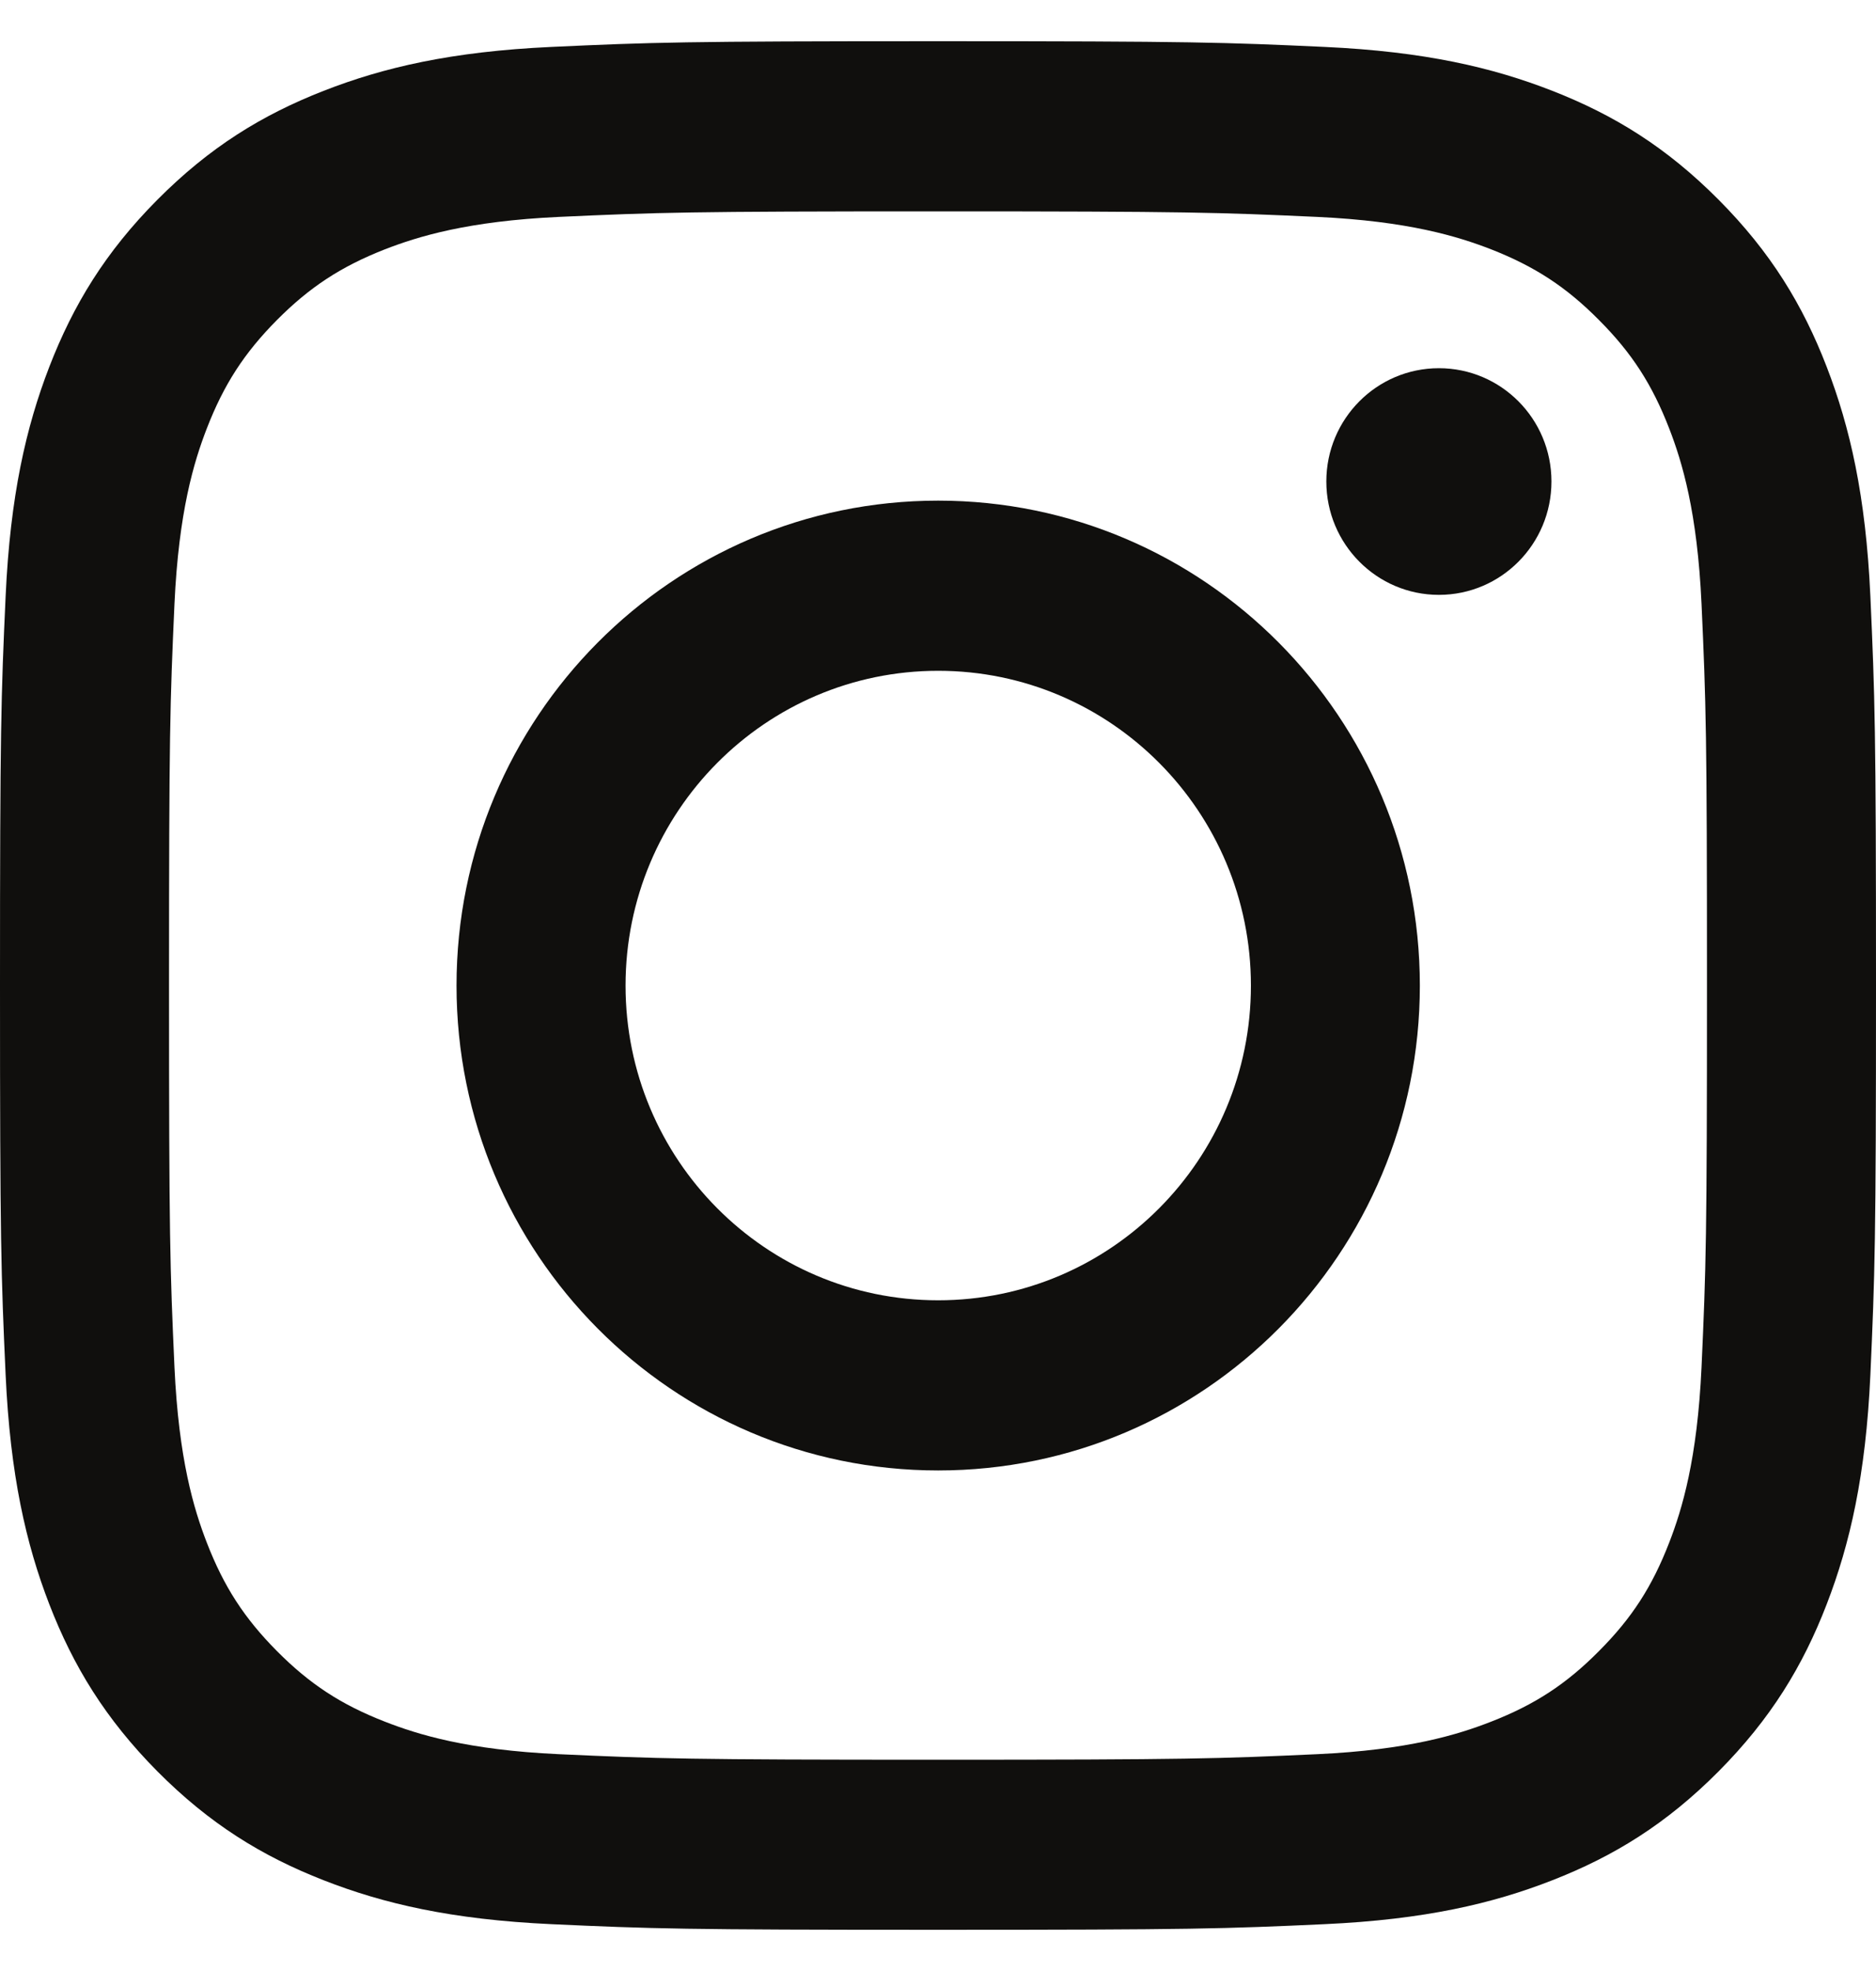
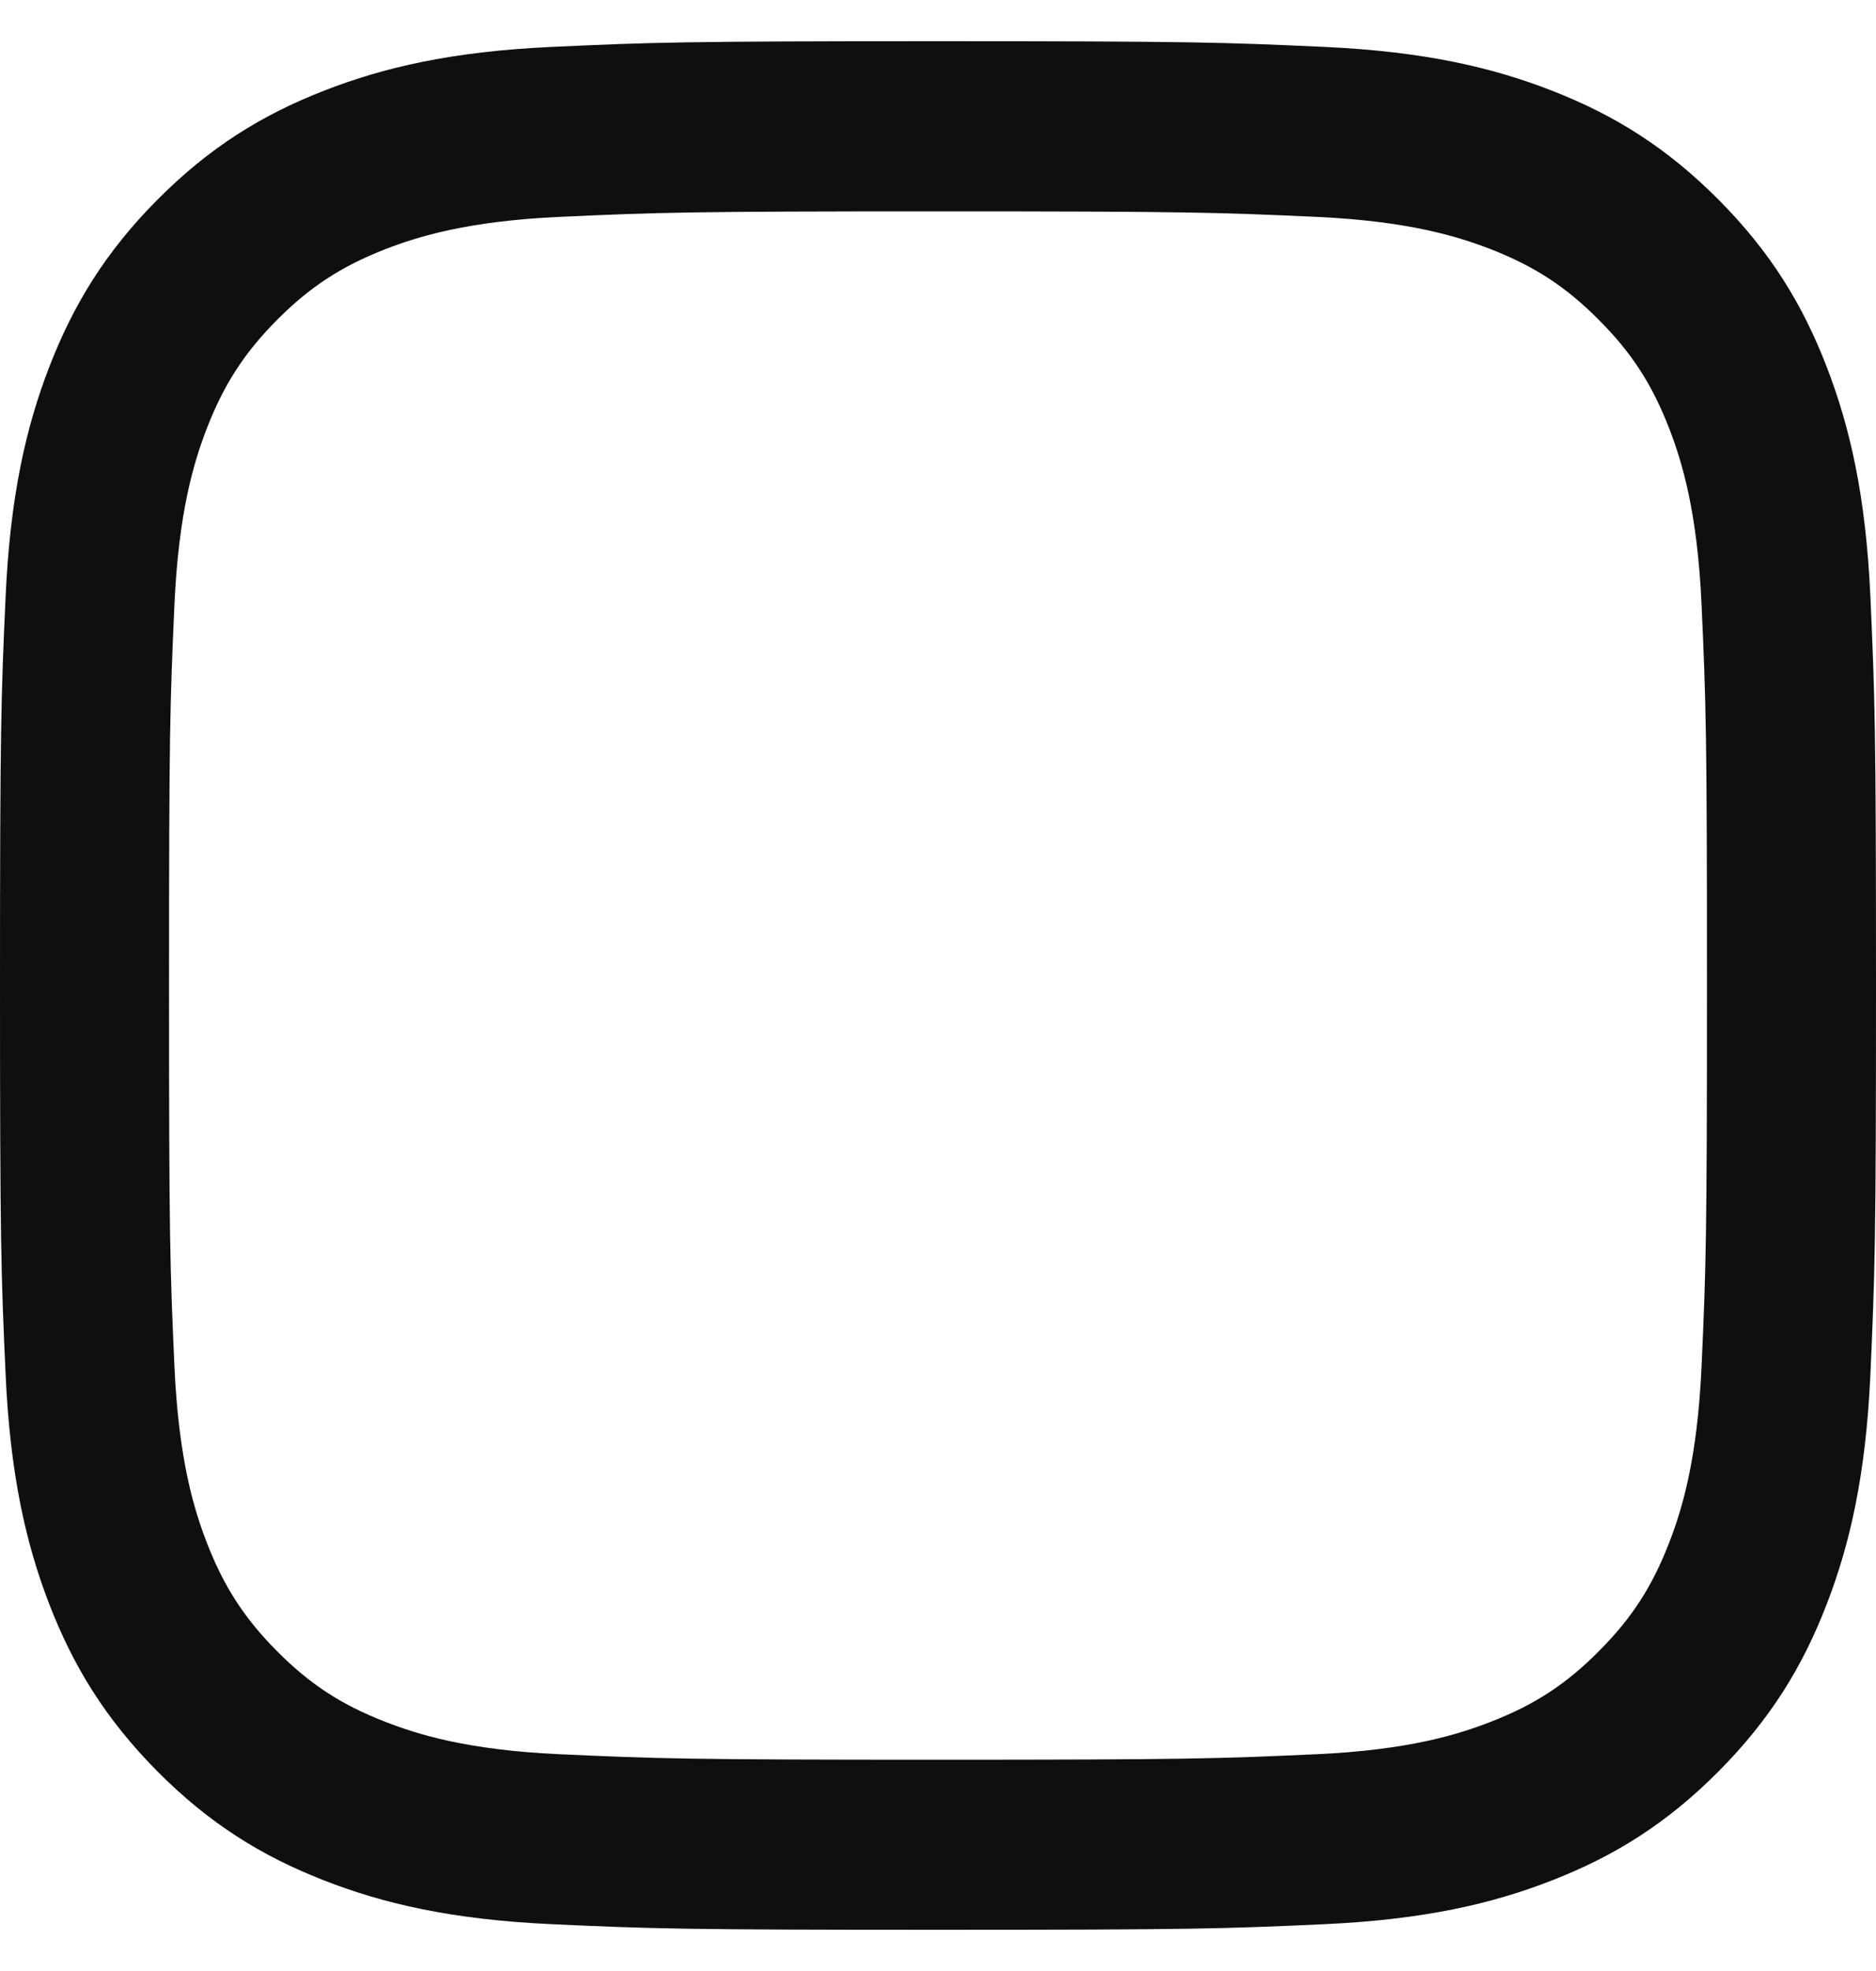
<svg xmlns="http://www.w3.org/2000/svg" width="20" height="21" viewBox="0 0 20 21" fill="none">
  <path d="M10 0.439C7.284 0.439 6.944 0.451 5.877 0.5C4.813 0.549 4.086 0.719 3.45 0.968C2.792 1.225 2.234 1.569 1.678 2.128C1.122 2.687 0.781 3.249 0.525 3.91C0.278 4.55 0.109 5.281 0.06 6.352C0.011 7.425 0 7.768 0 10.501C0 13.233 0.011 13.575 0.06 14.649C0.109 15.719 0.278 16.451 0.525 17.091C0.781 17.752 1.123 18.313 1.678 18.873C2.234 19.432 2.792 19.776 3.45 20.033C4.086 20.282 4.813 20.452 5.877 20.501C6.944 20.55 7.284 20.561 10 20.561C12.716 20.561 13.056 20.55 14.123 20.501C15.187 20.452 15.914 20.282 16.55 20.033C17.208 19.776 17.766 19.432 18.322 18.873C18.878 18.313 19.22 17.752 19.475 17.091C19.722 16.451 19.891 15.719 19.94 14.649C19.988 13.575 20 13.233 20 10.501C20 7.768 19.988 7.425 19.94 6.352C19.891 5.281 19.722 4.55 19.475 3.91C19.22 3.249 18.878 2.687 18.322 2.128C17.766 1.569 17.208 1.225 16.55 0.968C15.914 0.719 15.187 0.549 14.123 0.5C13.056 0.451 12.716 0.439 10 0.439ZM10 2.252C12.67 2.252 12.986 2.263 14.041 2.311C15.016 2.356 15.545 2.52 15.898 2.657C16.364 2.84 16.698 3.058 17.047 3.41C17.398 3.762 17.614 4.097 17.796 4.567C17.933 4.921 18.095 5.454 18.14 6.435C18.188 7.496 18.198 7.814 18.198 10.5C18.198 13.187 18.188 13.505 18.14 14.566C18.095 15.547 17.933 16.08 17.796 16.434C17.614 16.904 17.398 17.239 17.047 17.591C16.698 17.943 16.364 18.161 15.898 18.343C15.545 18.481 15.016 18.645 14.041 18.69C12.987 18.738 12.67 18.749 10 18.749C7.33 18.749 7.013 18.738 5.959 18.69C4.984 18.645 4.455 18.481 4.102 18.343C3.635 18.161 3.302 17.943 2.952 17.591C2.603 17.239 2.386 16.904 2.204 16.434C2.067 16.08 1.905 15.547 1.86 14.566C1.812 13.505 1.802 13.187 1.802 10.5C1.802 7.814 1.812 7.496 1.86 6.435C1.905 5.454 2.067 4.921 2.204 4.567C2.386 4.097 2.603 3.762 2.952 3.41C3.302 3.058 3.636 2.84 4.102 2.657C4.455 2.52 4.984 2.356 5.959 2.311C7.014 2.263 7.33 2.252 10 2.252Z" fill="#100F0D" />
-   <path d="M10.002 13.854C8.161 13.854 6.669 12.353 6.669 10.501C6.669 8.649 8.161 7.147 10.002 7.147C11.843 7.147 13.336 8.649 13.336 10.501C13.336 12.353 11.843 13.854 10.002 13.854ZM10.002 5.334C7.166 5.334 4.867 7.647 4.867 10.501C4.867 13.354 7.166 15.667 10.002 15.667C12.838 15.667 15.137 13.354 15.137 10.501C15.137 7.647 12.838 5.334 10.002 5.334ZM16.54 5.13C16.54 5.797 16.003 6.338 15.34 6.338C14.678 6.338 14.14 5.797 14.14 5.13C14.14 4.463 14.678 3.923 15.34 3.923C16.003 3.923 16.54 4.463 16.54 5.13Z" fill="#100F0D" />
</svg>